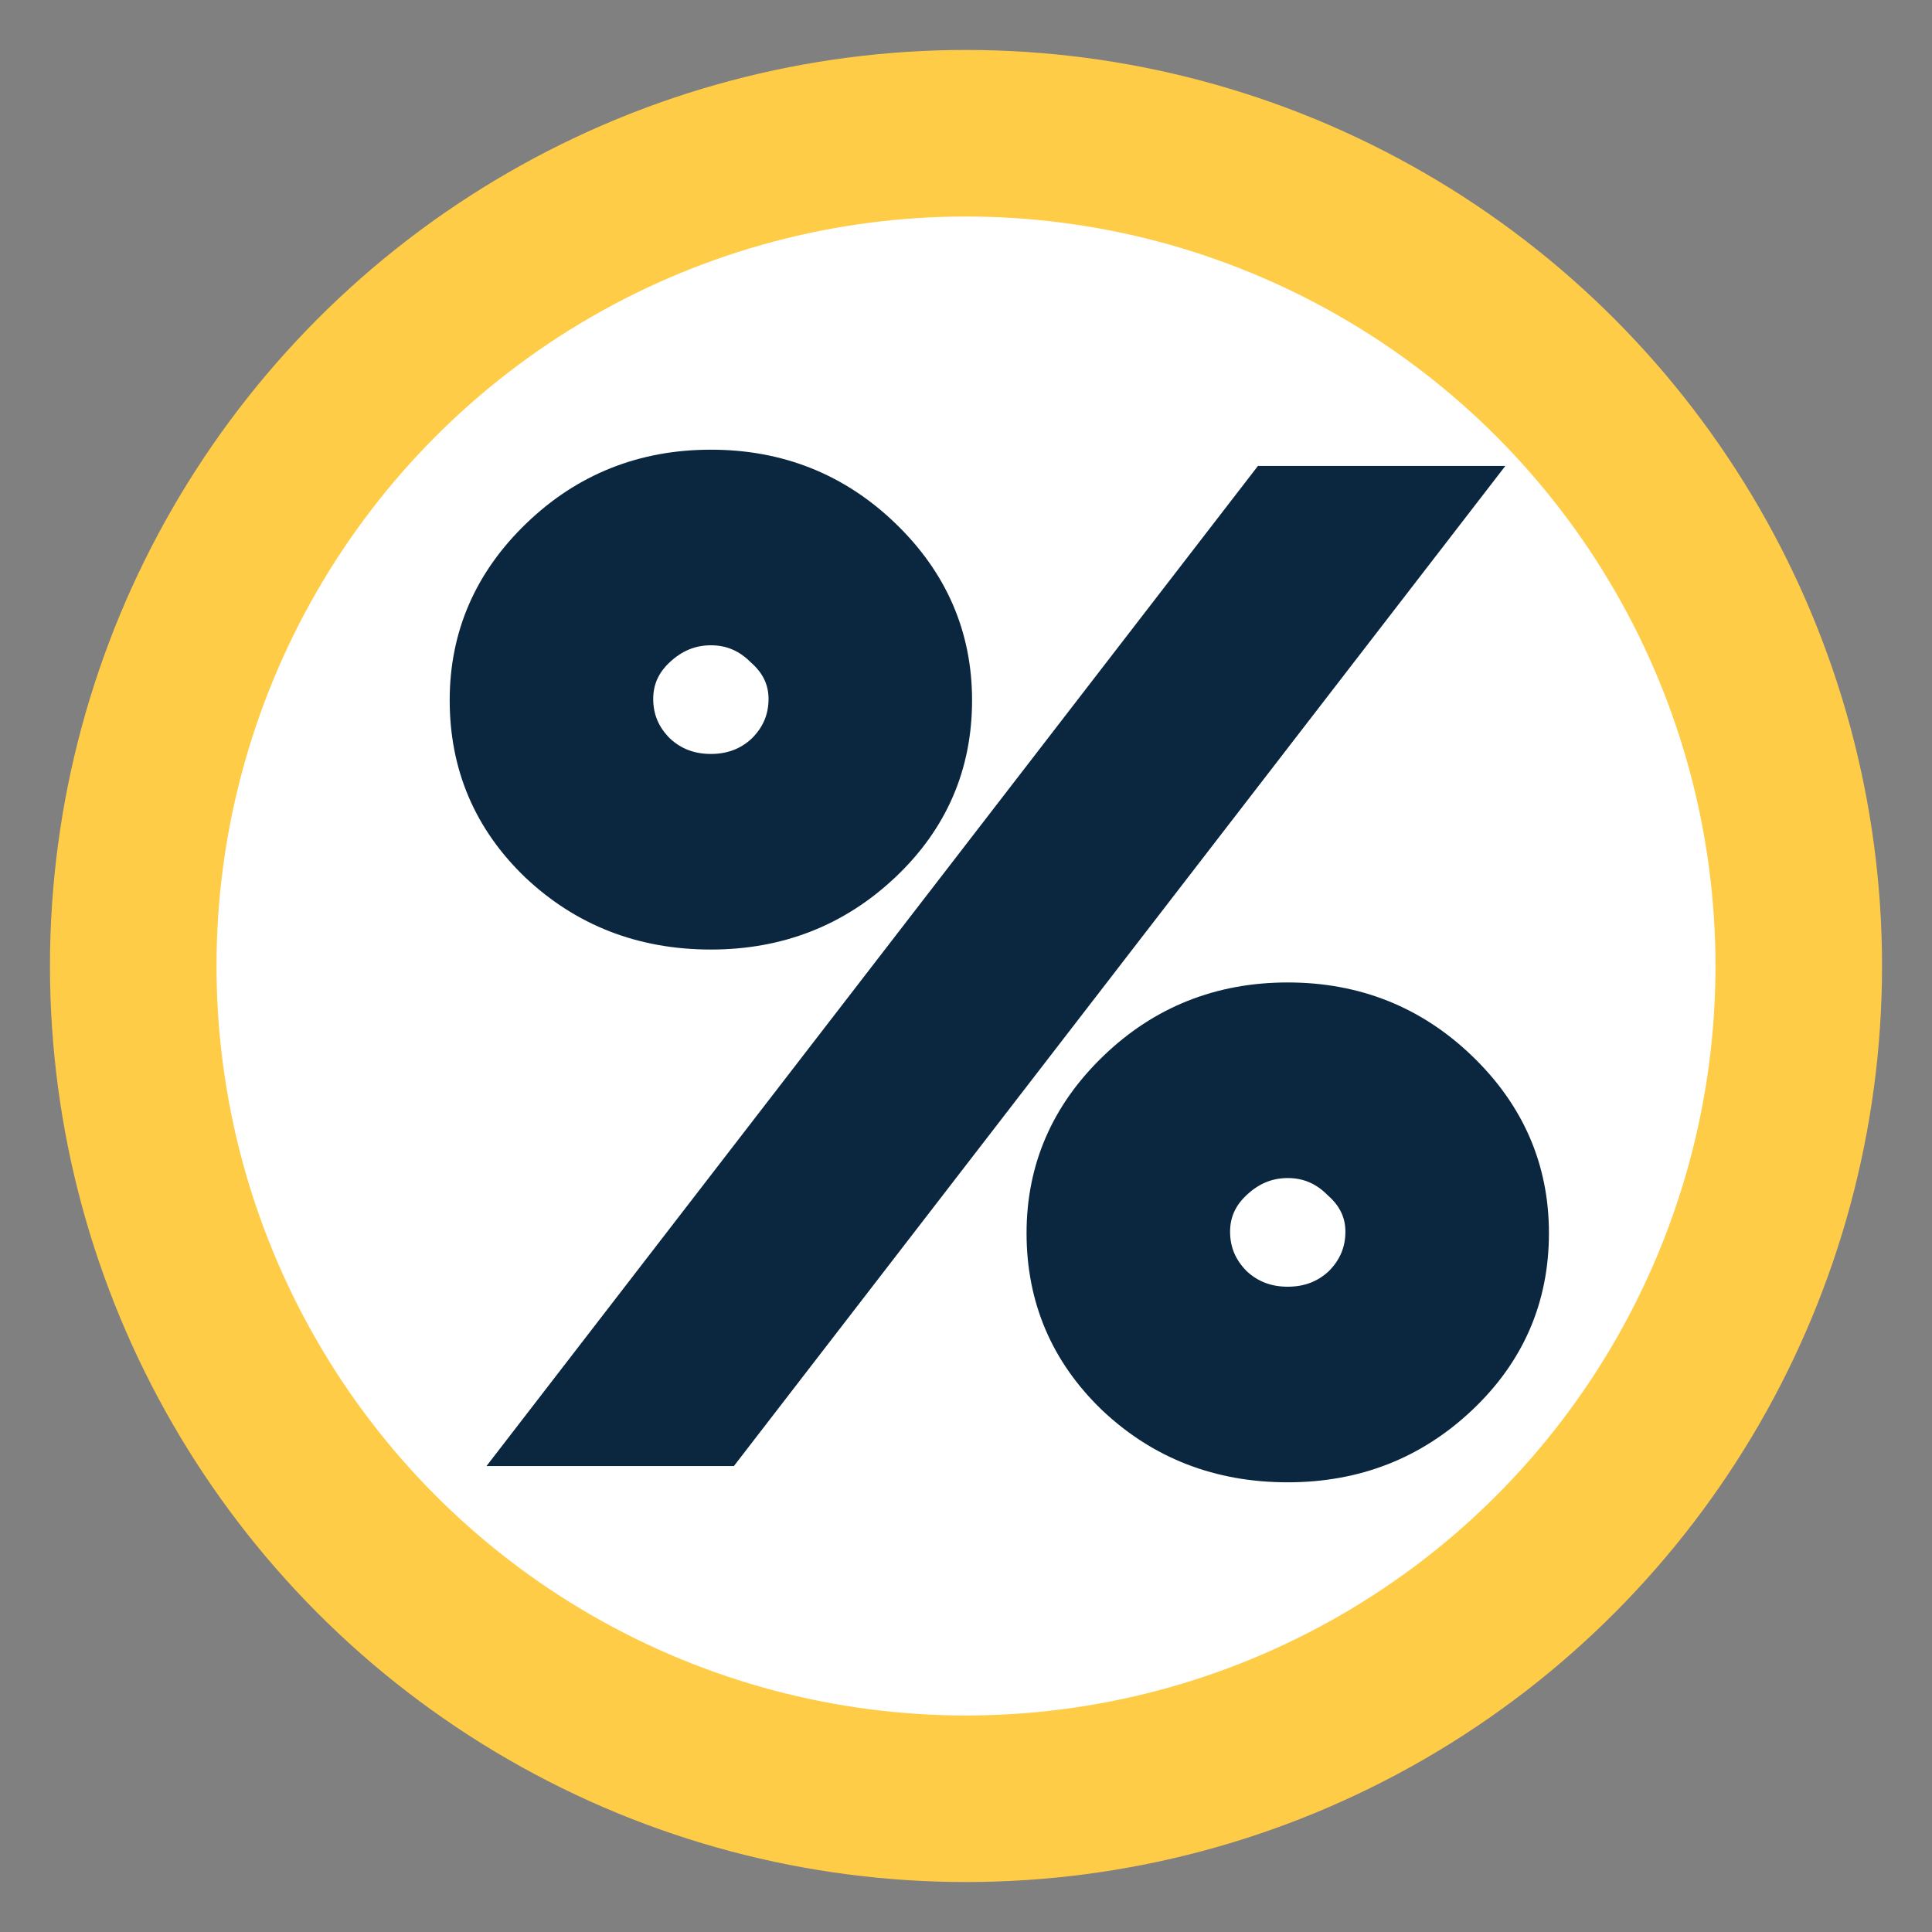
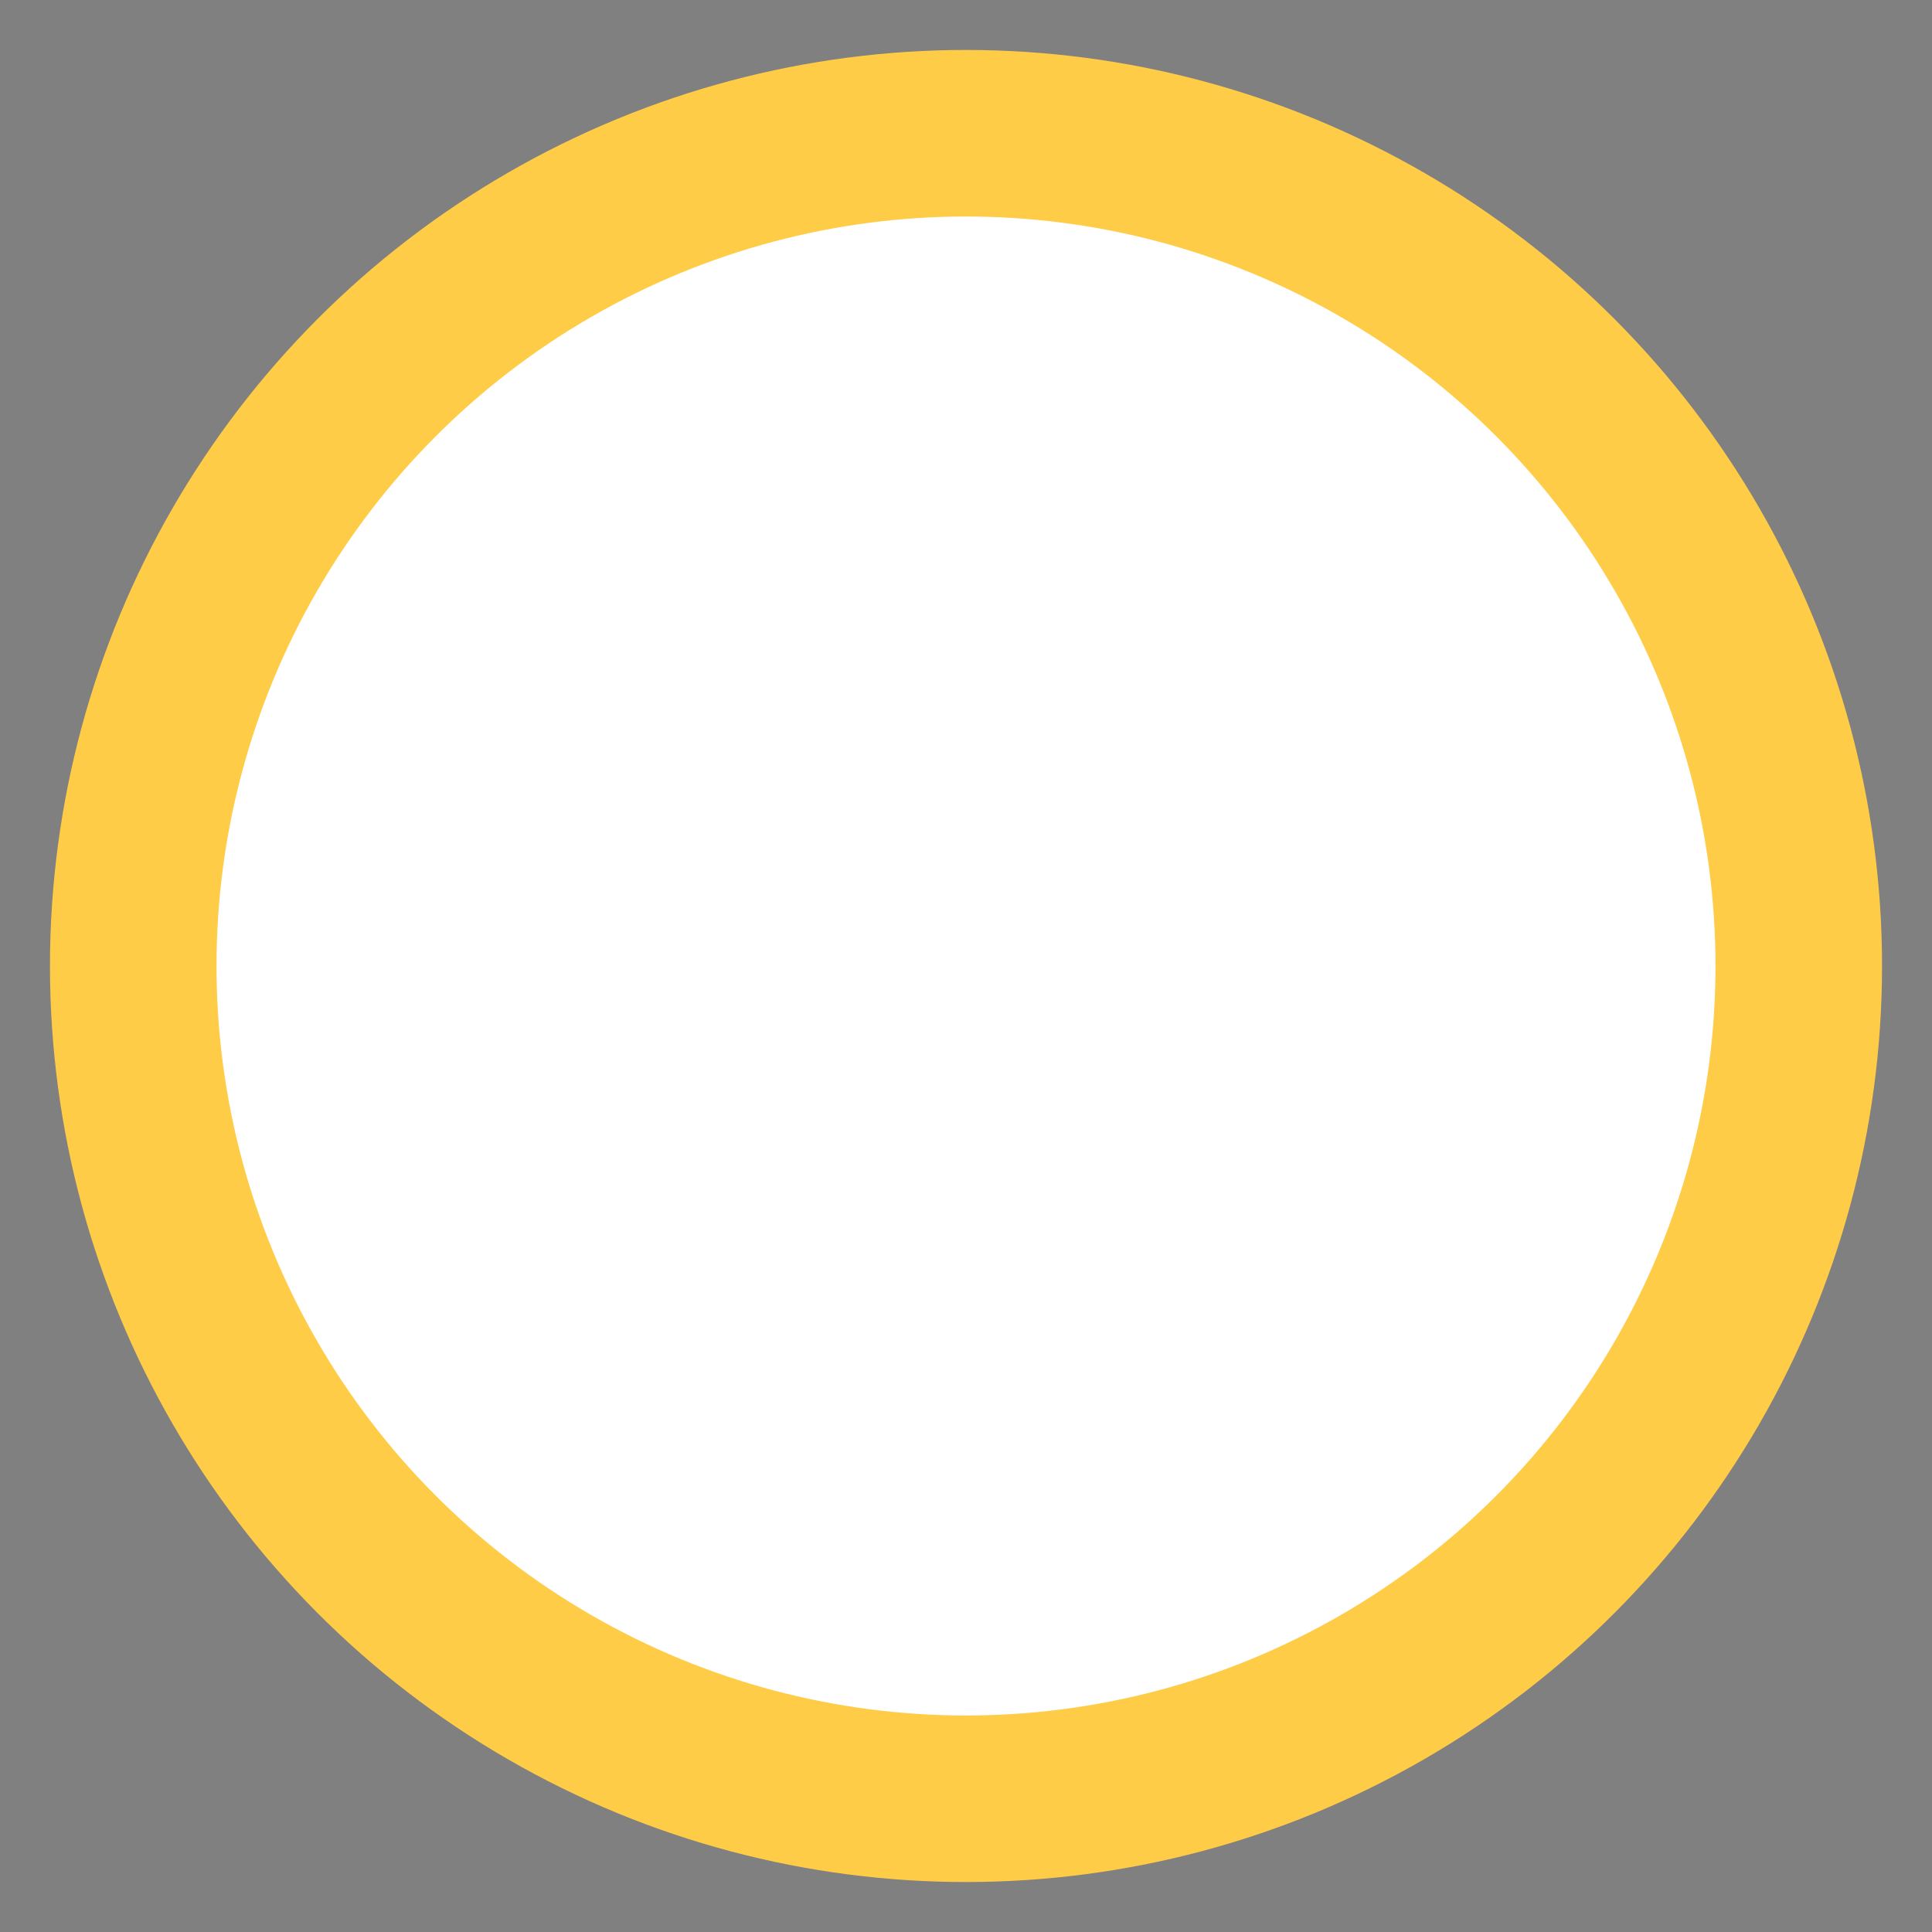
<svg xmlns="http://www.w3.org/2000/svg" width="29" height="29" viewBox="0 0 29 29" fill="none">
  <rect x="0" y="0" width="29" height="29" fill="#808080" stroke="none" />
  <circle cx="14.5" cy="14.5" r="12.5" fill="white" stroke="#FFCC47" stroke-width="2.5" />
-   <path d="M10.671 14.003C9.643 14.003 8.771 13.664 8.055 12.988C7.351 12.311 7 11.486 7 10.511C7 9.551 7.358 8.725 8.075 8.035C8.791 7.345 9.657 7 10.671 7C11.684 7 12.55 7.345 13.266 8.035C13.983 8.725 14.341 9.551 14.341 10.511C14.341 11.486 13.983 12.311 13.266 12.988C12.55 13.664 11.684 14.003 10.671 14.003ZM7.811 21.756L19.005 7.244H22.087L10.893 21.756H7.811ZM9.88 11.262C10.096 11.466 10.36 11.567 10.671 11.567C10.981 11.567 11.245 11.466 11.461 11.262C11.678 11.046 11.786 10.789 11.786 10.491C11.786 10.207 11.671 9.963 11.441 9.76C11.225 9.544 10.968 9.436 10.671 9.436C10.373 9.436 10.109 9.544 9.88 9.76C9.663 9.963 9.555 10.207 9.555 10.491C9.555 10.789 9.663 11.046 9.88 11.262ZM15.659 18.509C15.659 17.548 16.017 16.723 16.734 16.032C17.45 15.342 18.316 14.997 19.329 14.997C20.343 14.997 21.209 15.342 21.925 16.032C22.642 16.723 23 17.548 23 18.509C23 19.483 22.642 20.308 21.925 20.985C21.209 21.662 20.343 22 19.329 22C18.302 22 17.43 21.662 16.714 20.985C16.011 20.308 15.659 19.483 15.659 18.509ZM18.214 18.488C18.214 18.786 18.322 19.043 18.539 19.26C18.755 19.463 19.019 19.564 19.329 19.564C19.64 19.564 19.904 19.463 20.12 19.26C20.337 19.043 20.445 18.786 20.445 18.488C20.445 18.204 20.33 17.961 20.1 17.758C19.884 17.541 19.627 17.433 19.329 17.433C19.032 17.433 18.768 17.541 18.539 17.758C18.322 17.961 18.214 18.204 18.214 18.488Z" fill="#0B273F" stroke="#0B273F" stroke-width="0.5" />
</svg>